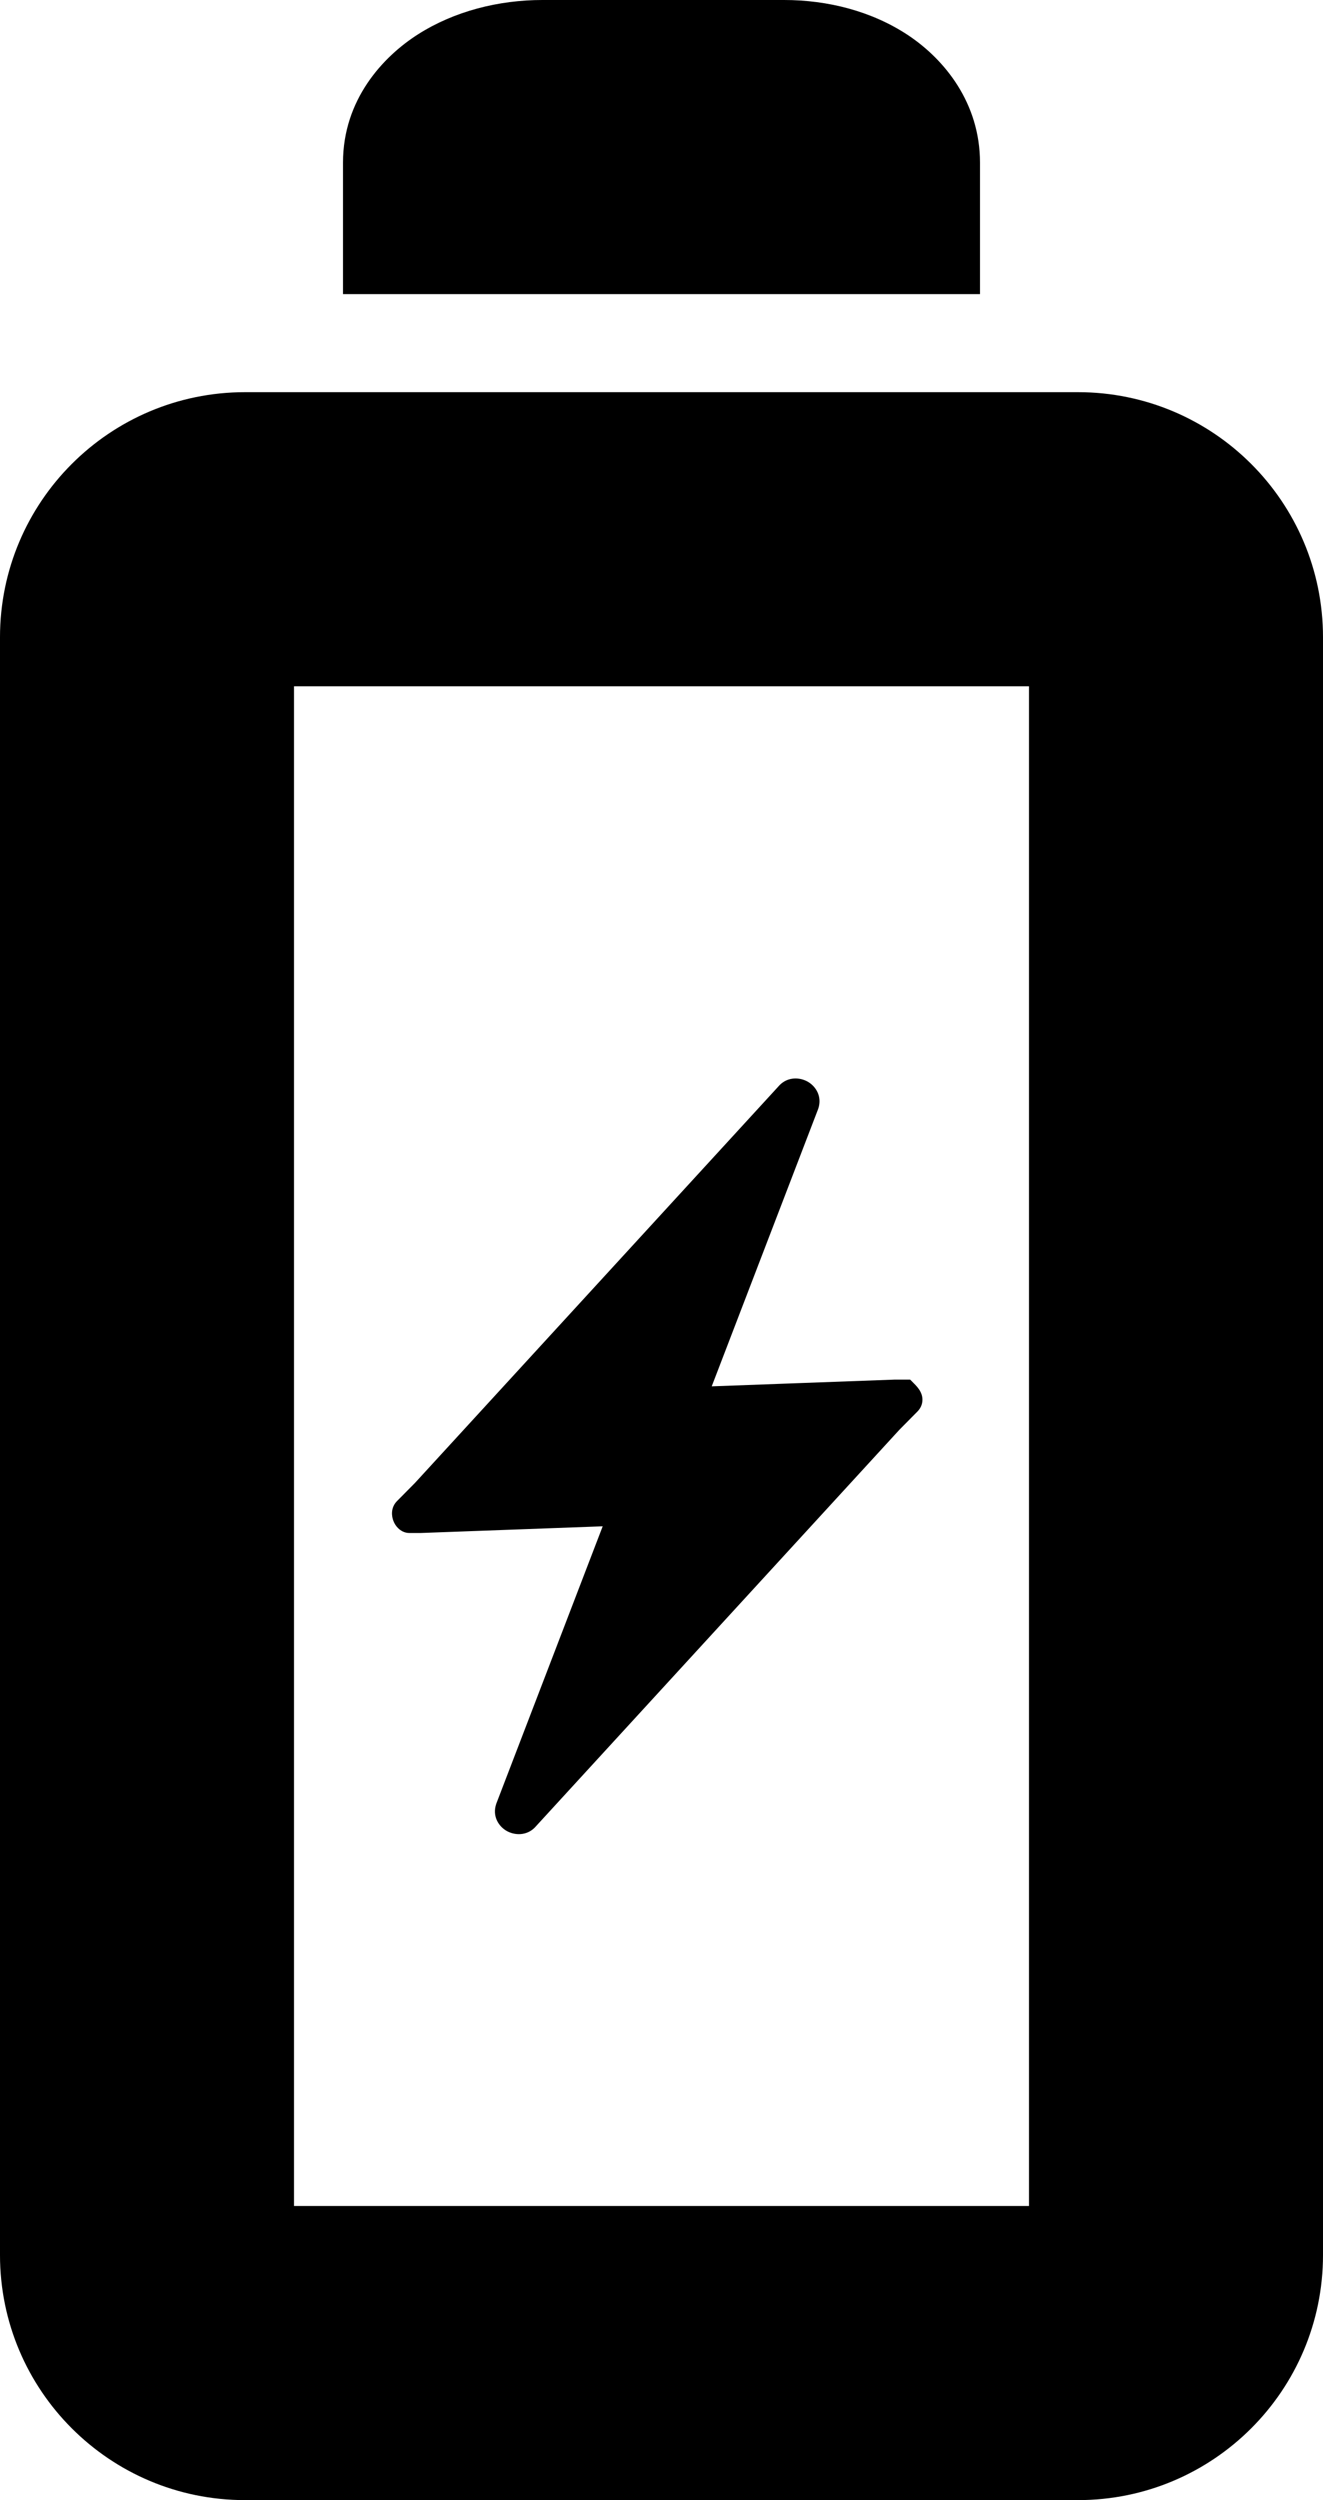
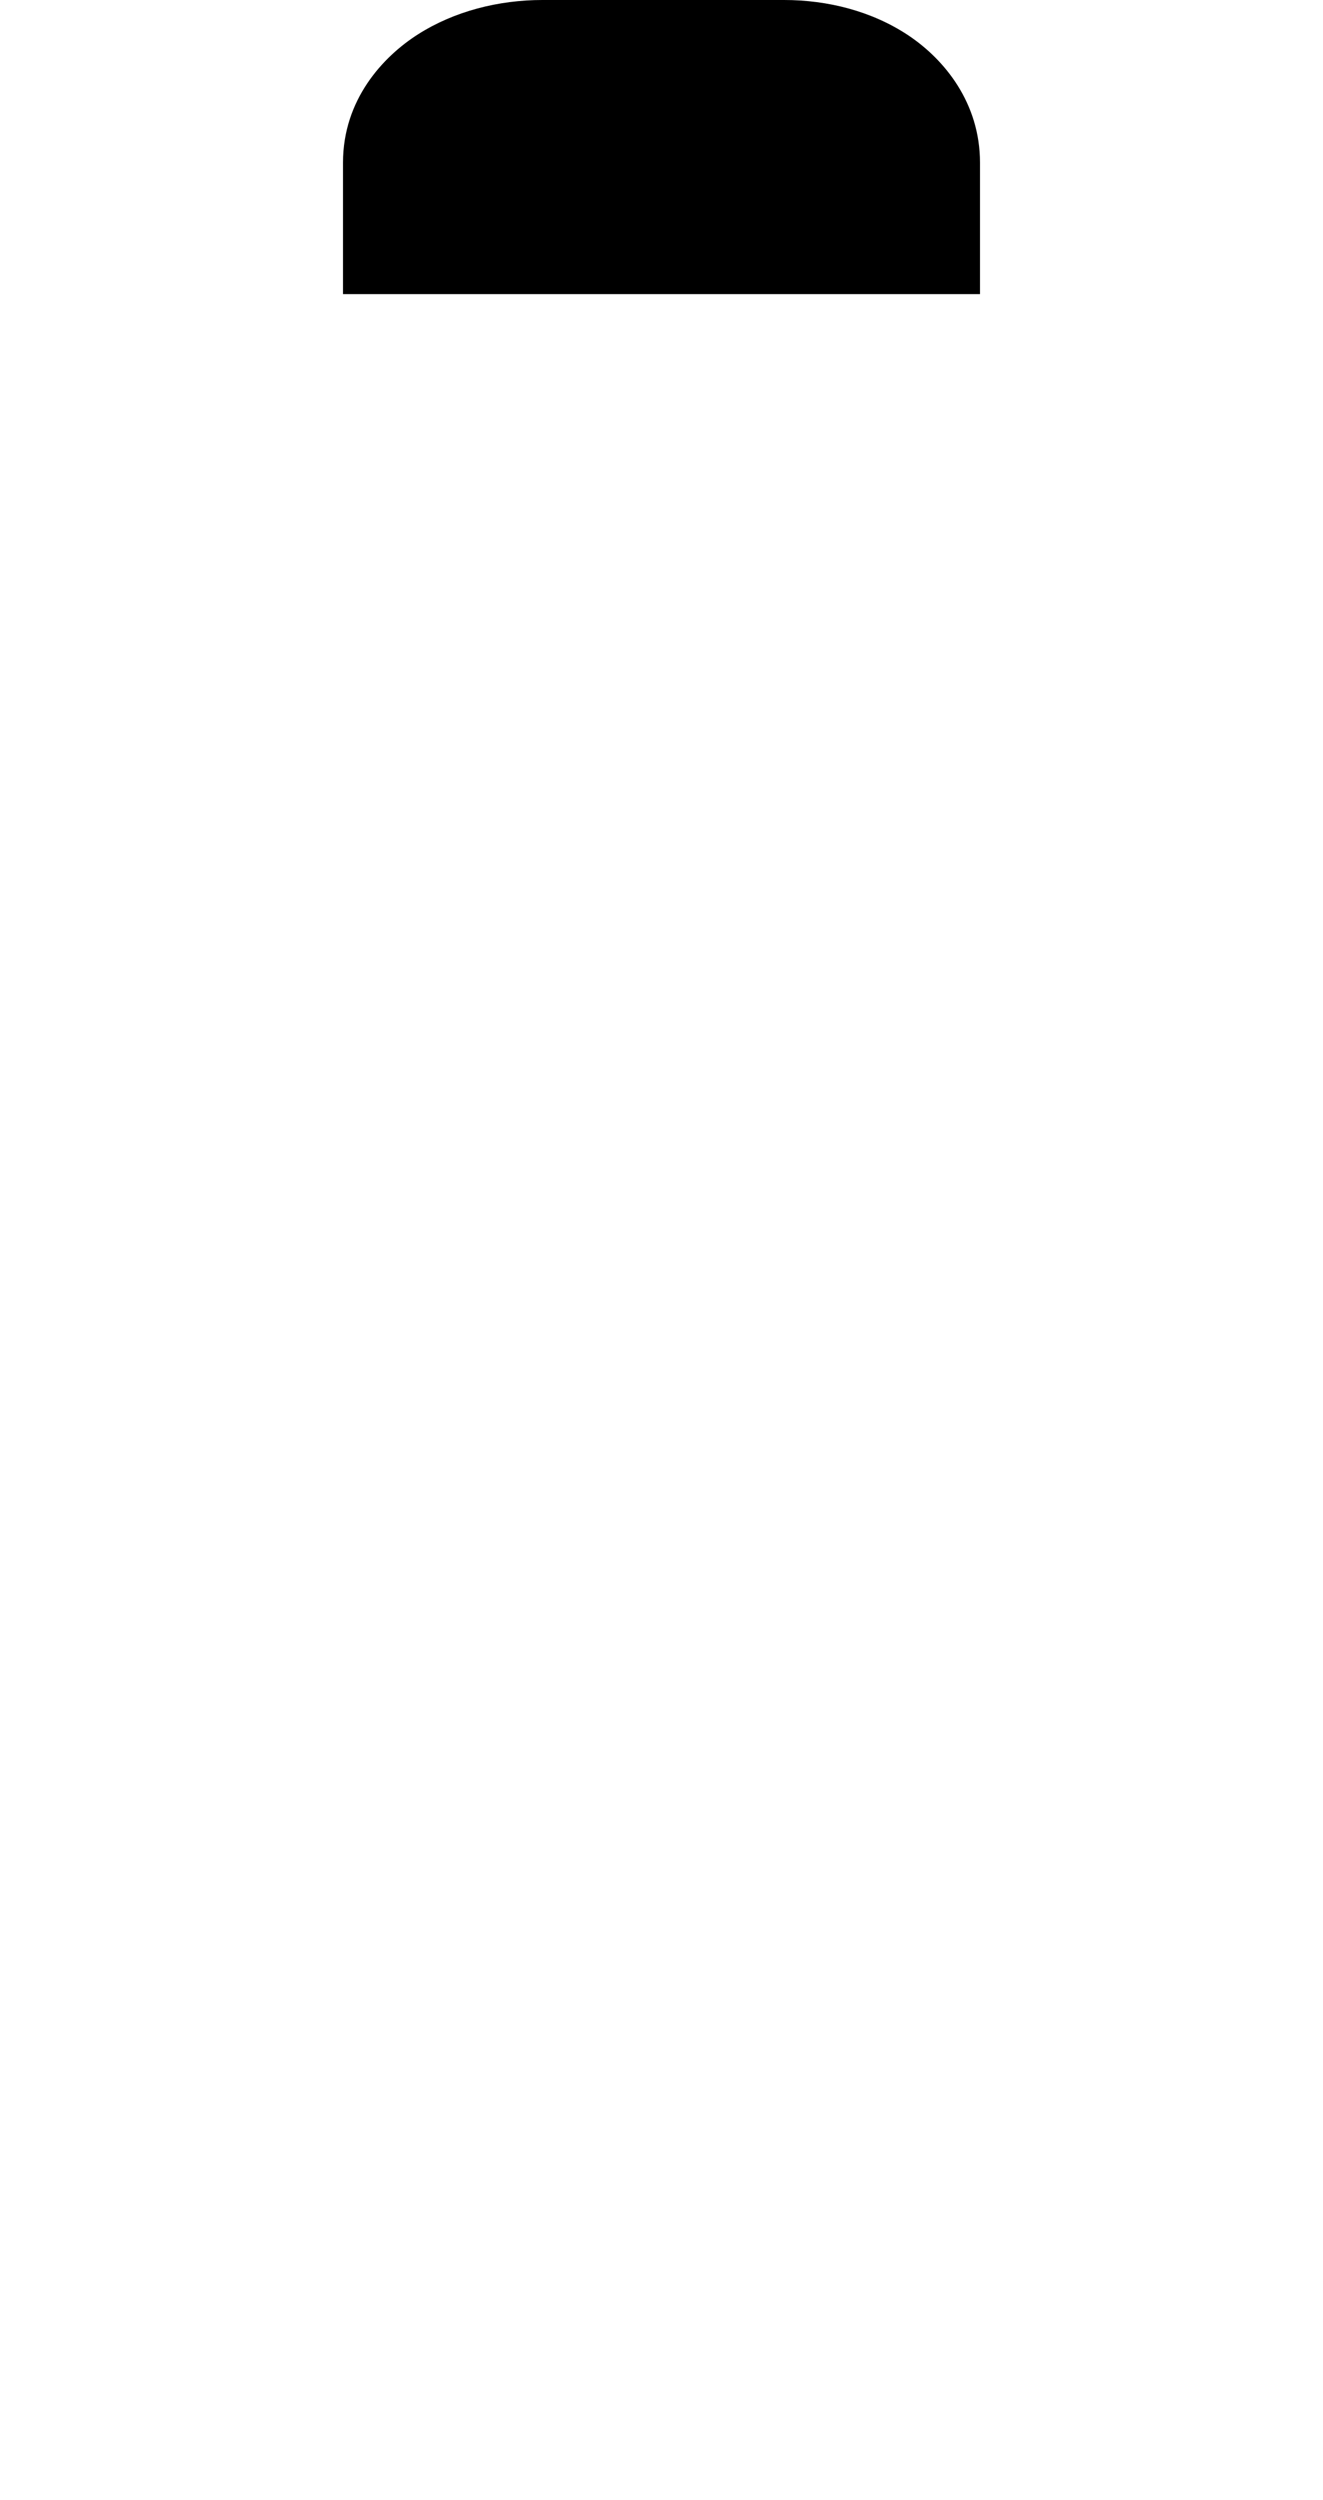
<svg xmlns="http://www.w3.org/2000/svg" width="27" height="51" viewBox="0 0 27 51" fill="none">
-   <path fill-rule="evenodd" clip-rule="evenodd" d="M5 8C2.239 8 0 10.239 0 13V46C0 48.761 2.239 51 5 51H22C24.761 51 27 48.761 27 46V13C27 10.239 24.761 8 22 8H5ZM21 14H6V45H21V14Z" fill="black" />
  <path d="M7 3.318V6H20V3.318C20 2.099 19.276 1.215 18.54 0.723C17.799 0.229 16.896 0 16 0H11.071C10.178 0 9.275 0.227 8.533 0.699C7.816 1.155 7 2.032 7 3.318Z" fill="black" />
-   <path d="M16.7 22.614C16.782 22.365 16.648 22.157 16.482 22.064C16.326 21.976 16.085 21.96 15.912 22.134L8.471 30.248L8.102 30.621C7.968 30.757 7.991 30.933 8.03 31.029C8.051 31.082 8.084 31.136 8.131 31.179C8.175 31.221 8.252 31.272 8.355 31.272L8.578 31.272L12.3 31.135L10.13 36.789L10.126 36.801C10.043 37.05 10.177 37.258 10.343 37.351C10.5 37.439 10.741 37.454 10.913 37.281L18.354 29.167L18.723 28.794C18.772 28.744 18.813 28.677 18.823 28.593C18.833 28.511 18.811 28.442 18.787 28.395C18.75 28.319 18.686 28.255 18.655 28.224L18.648 28.217L18.575 28.143L18.247 28.143L14.525 28.28L16.696 22.625L16.7 22.614Z" fill="black" />
</svg>